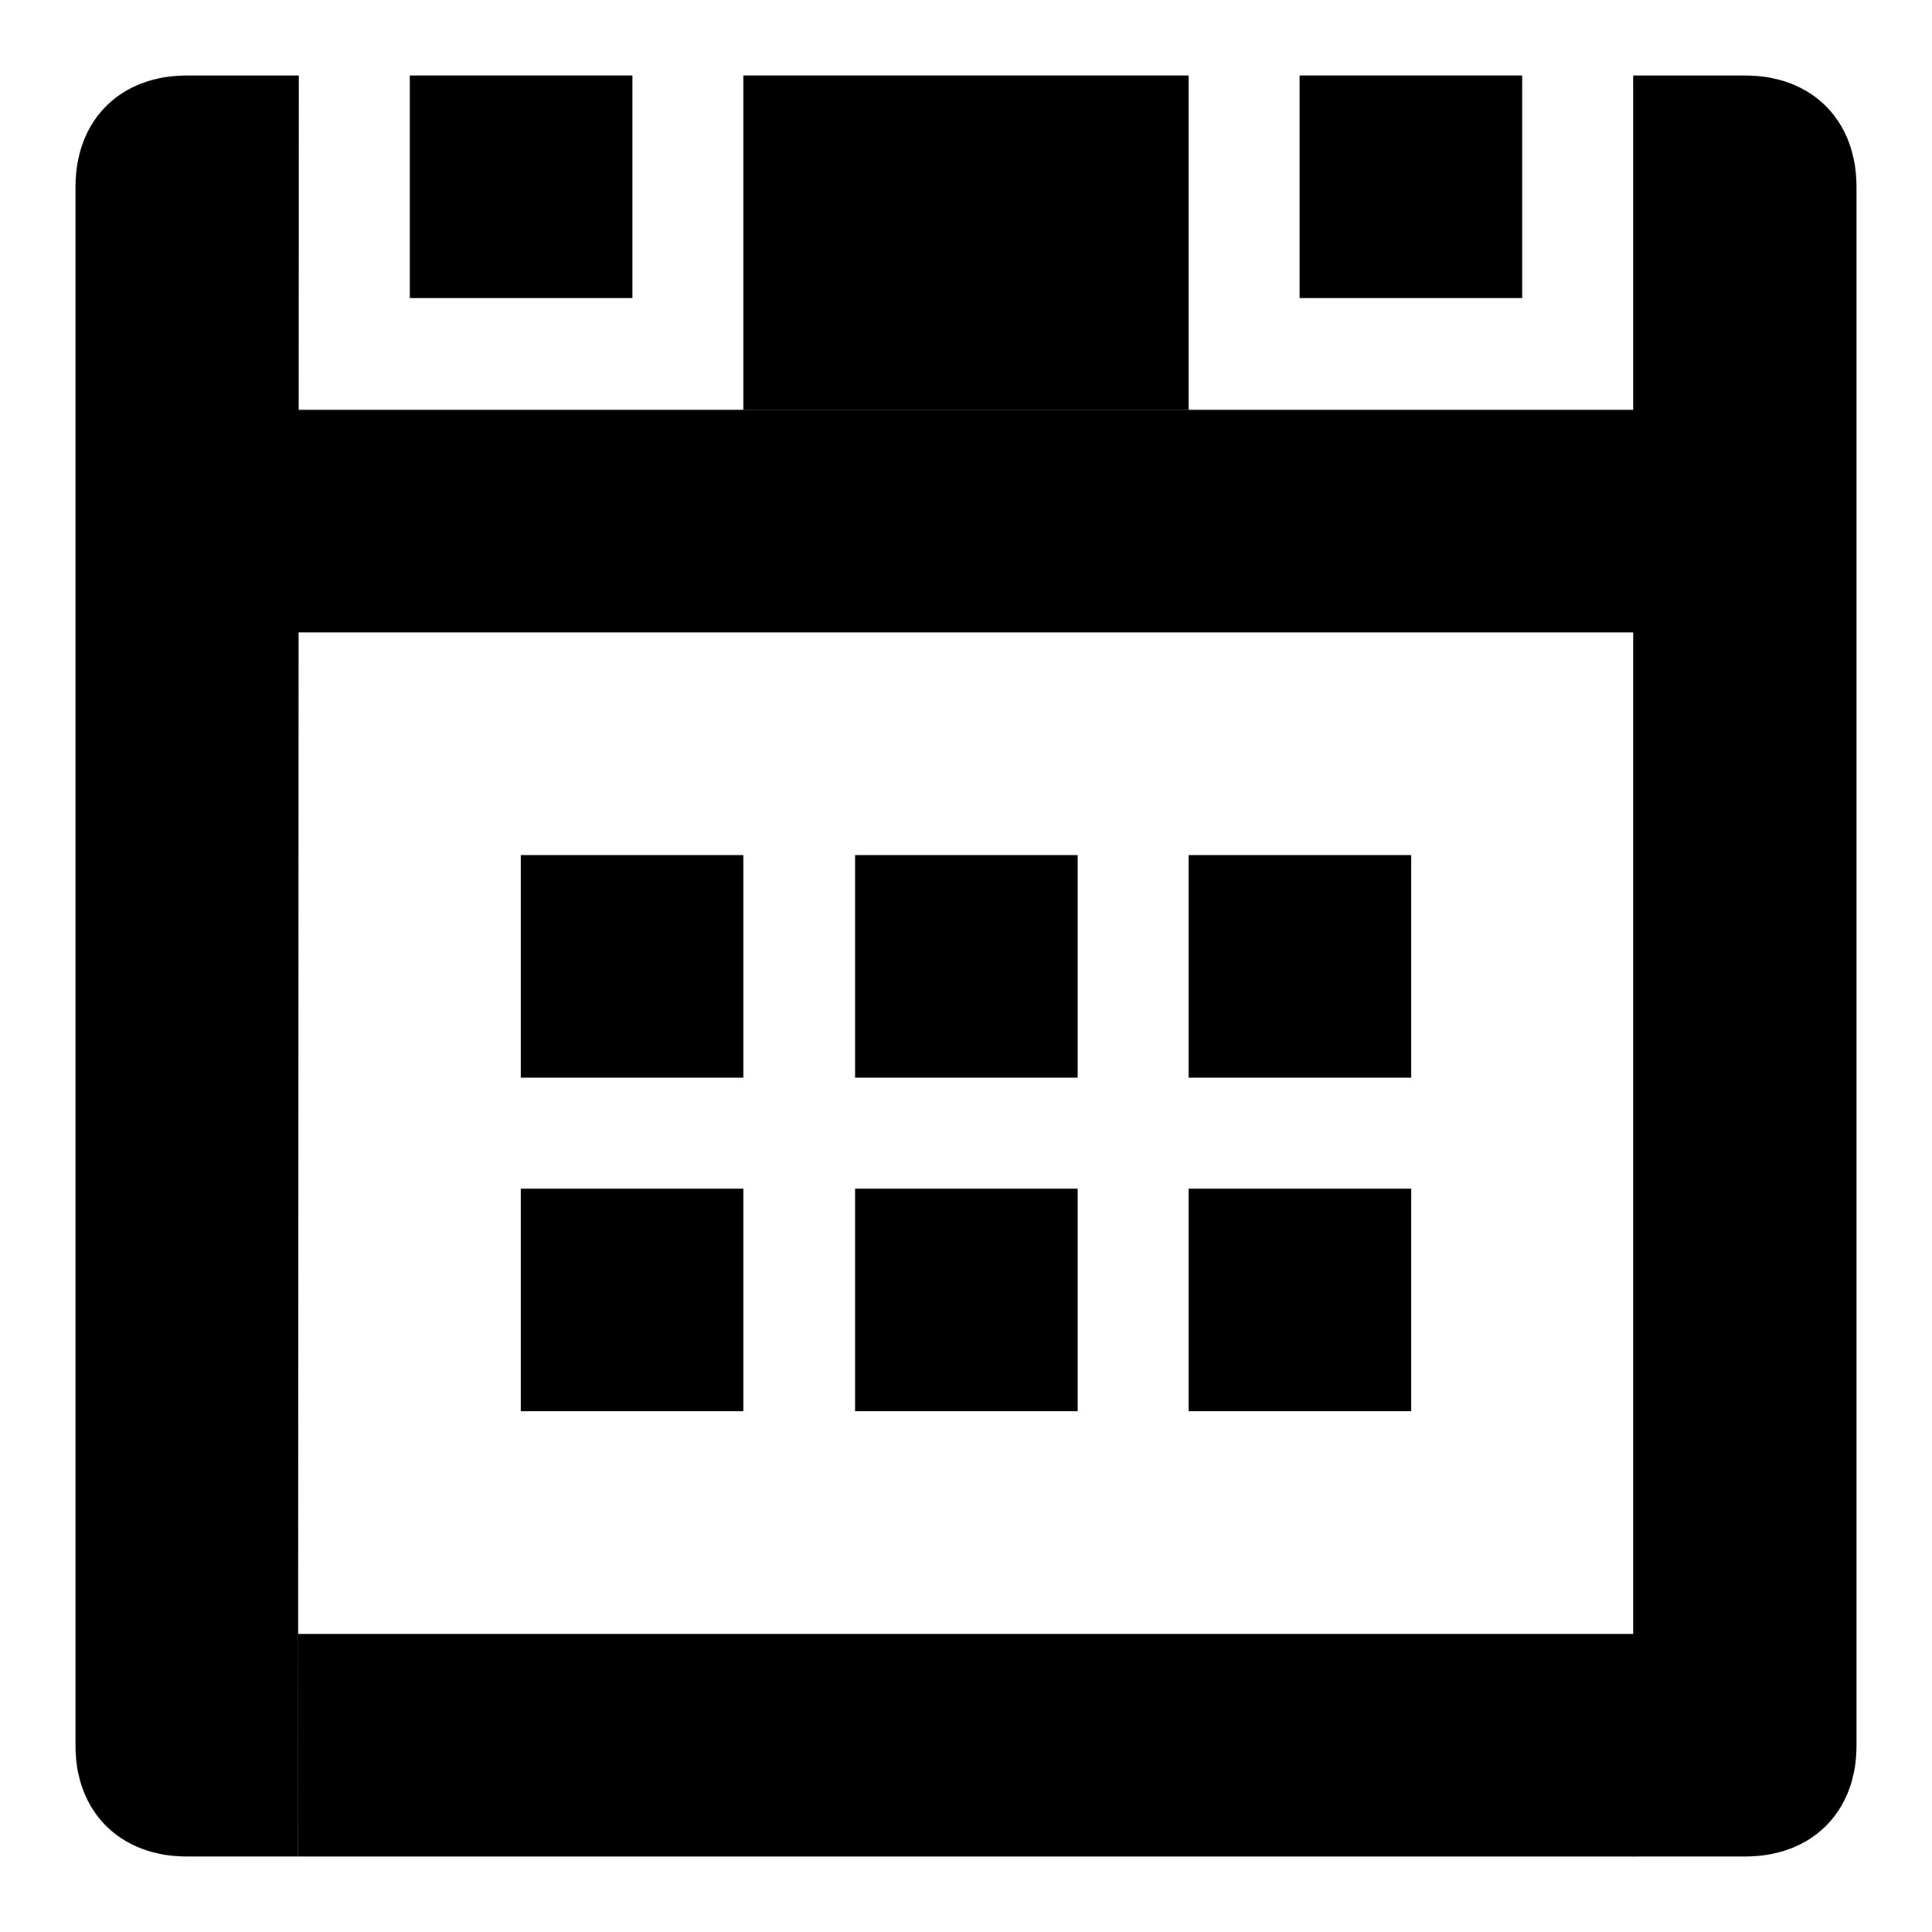
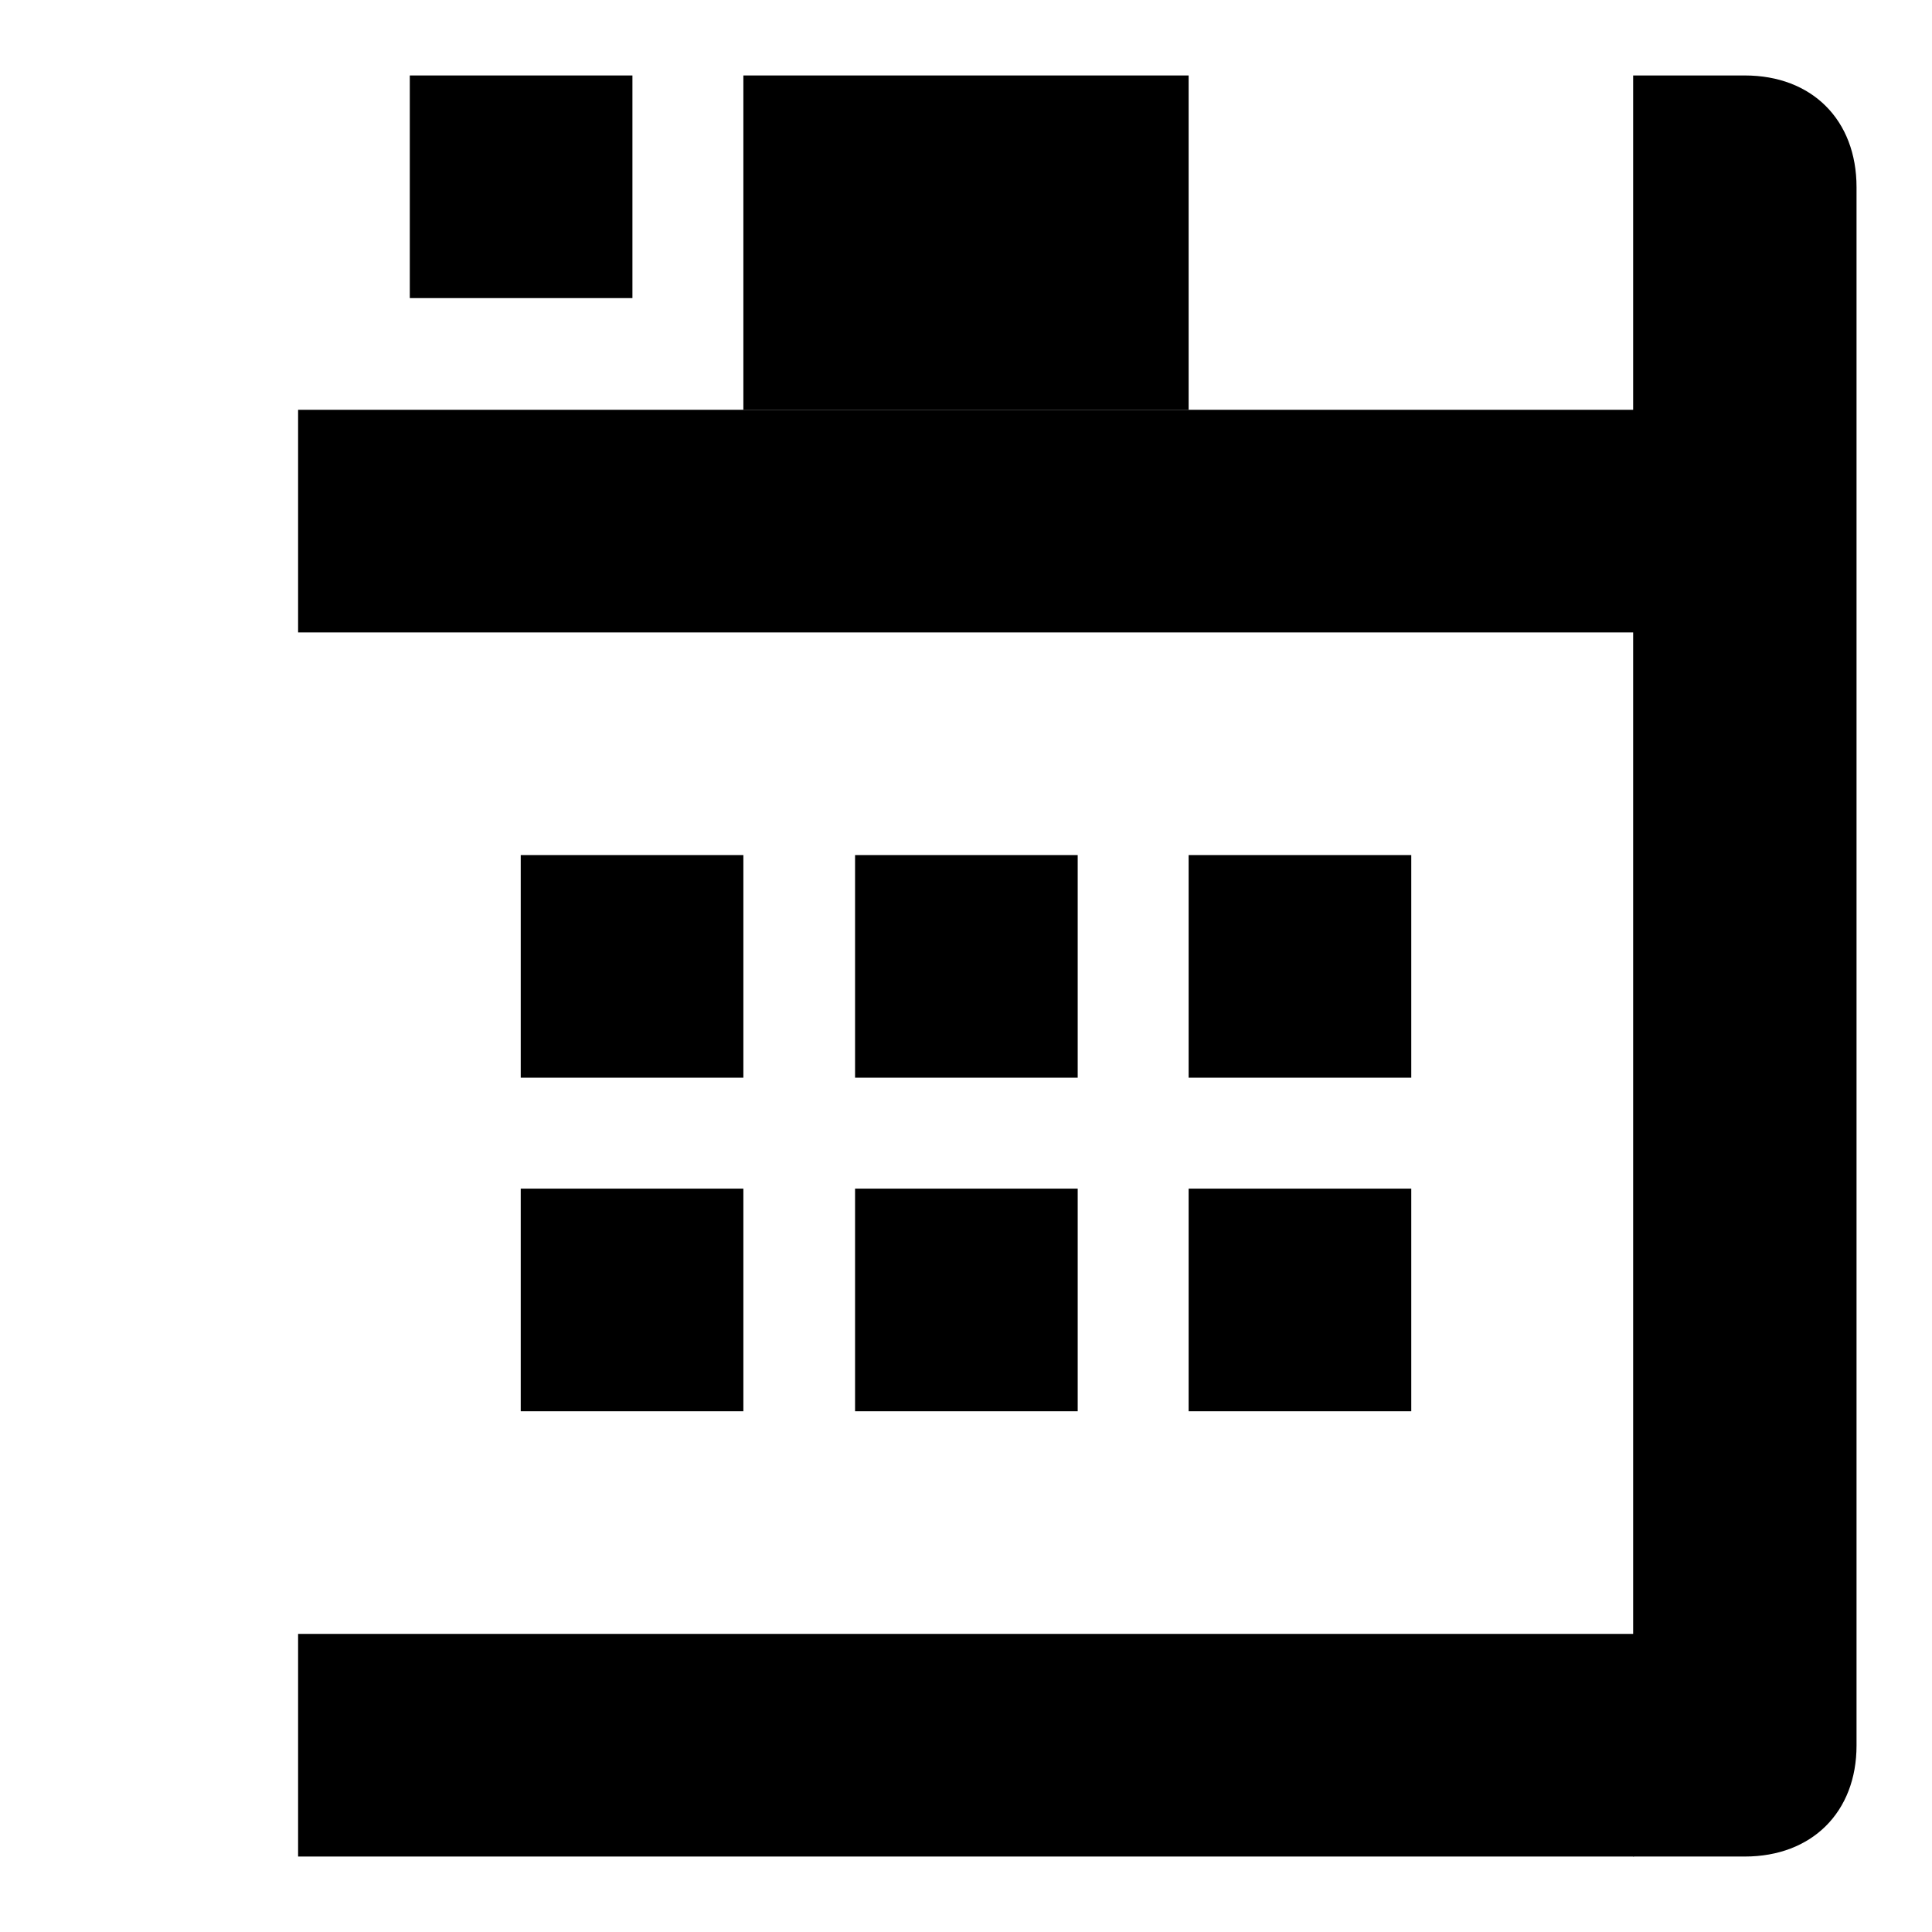
<svg xmlns="http://www.w3.org/2000/svg" version="1.1" x="0px" y="0px" viewBox="0 0 256 256" enable-background="new 0 0 256 256" xml:space="preserve">
  <g>
    <g>
-       <path fill="#000000" d="M39.5,246H24.8c-8.9,0-14.8-5.9-14.8-14.7V24.8C10,15.9,15.9,10,24.8,10h14.8L39.5,246L39.5,246z" />
      <path fill="#000000" d="M231.2,246h-14.8V10h14.8c8.9,0,14.8,5.9,14.8,14.8v206.5C246,240.1,240.1,246,231.2,246z" />
      <path fill="#000000" d="M39.5,216.5h177V246h-177V216.5z" />
      <path fill="#000000" d="M39.5,54.3h177v29.5h-177V54.3z" />
      <path fill="#000000" d="M98.5,10h59v44.3h-59V10z" />
      <path fill="#000000" d="M69,113.3h29.5v29.5H69V113.3z" />
      <path fill="#000000" d="M54.3,10h29.5v29.5H54.3V10z" />
-       <path fill="#000000" d="M172.2,10h29.5v29.5h-29.5V10z" />
+       <path fill="#000000" d="M172.2,10h29.5v29.5V10z" />
      <path fill="#000000" d="M113.3,113.3h29.5v29.5h-29.5V113.3z" />
      <path fill="#000000" d="M157.5,113.3H187v29.5h-29.5V113.3z" />
      <path fill="#000000" d="M69,157.5h29.5V187H69V157.5z" />
      <path fill="#000000" d="M113.3,157.5h29.5V187h-29.5V157.5z" />
      <path fill="#000000" d="M157.5,157.5H187V187h-29.5V157.5z" />
    </g>
  </g>
</svg>